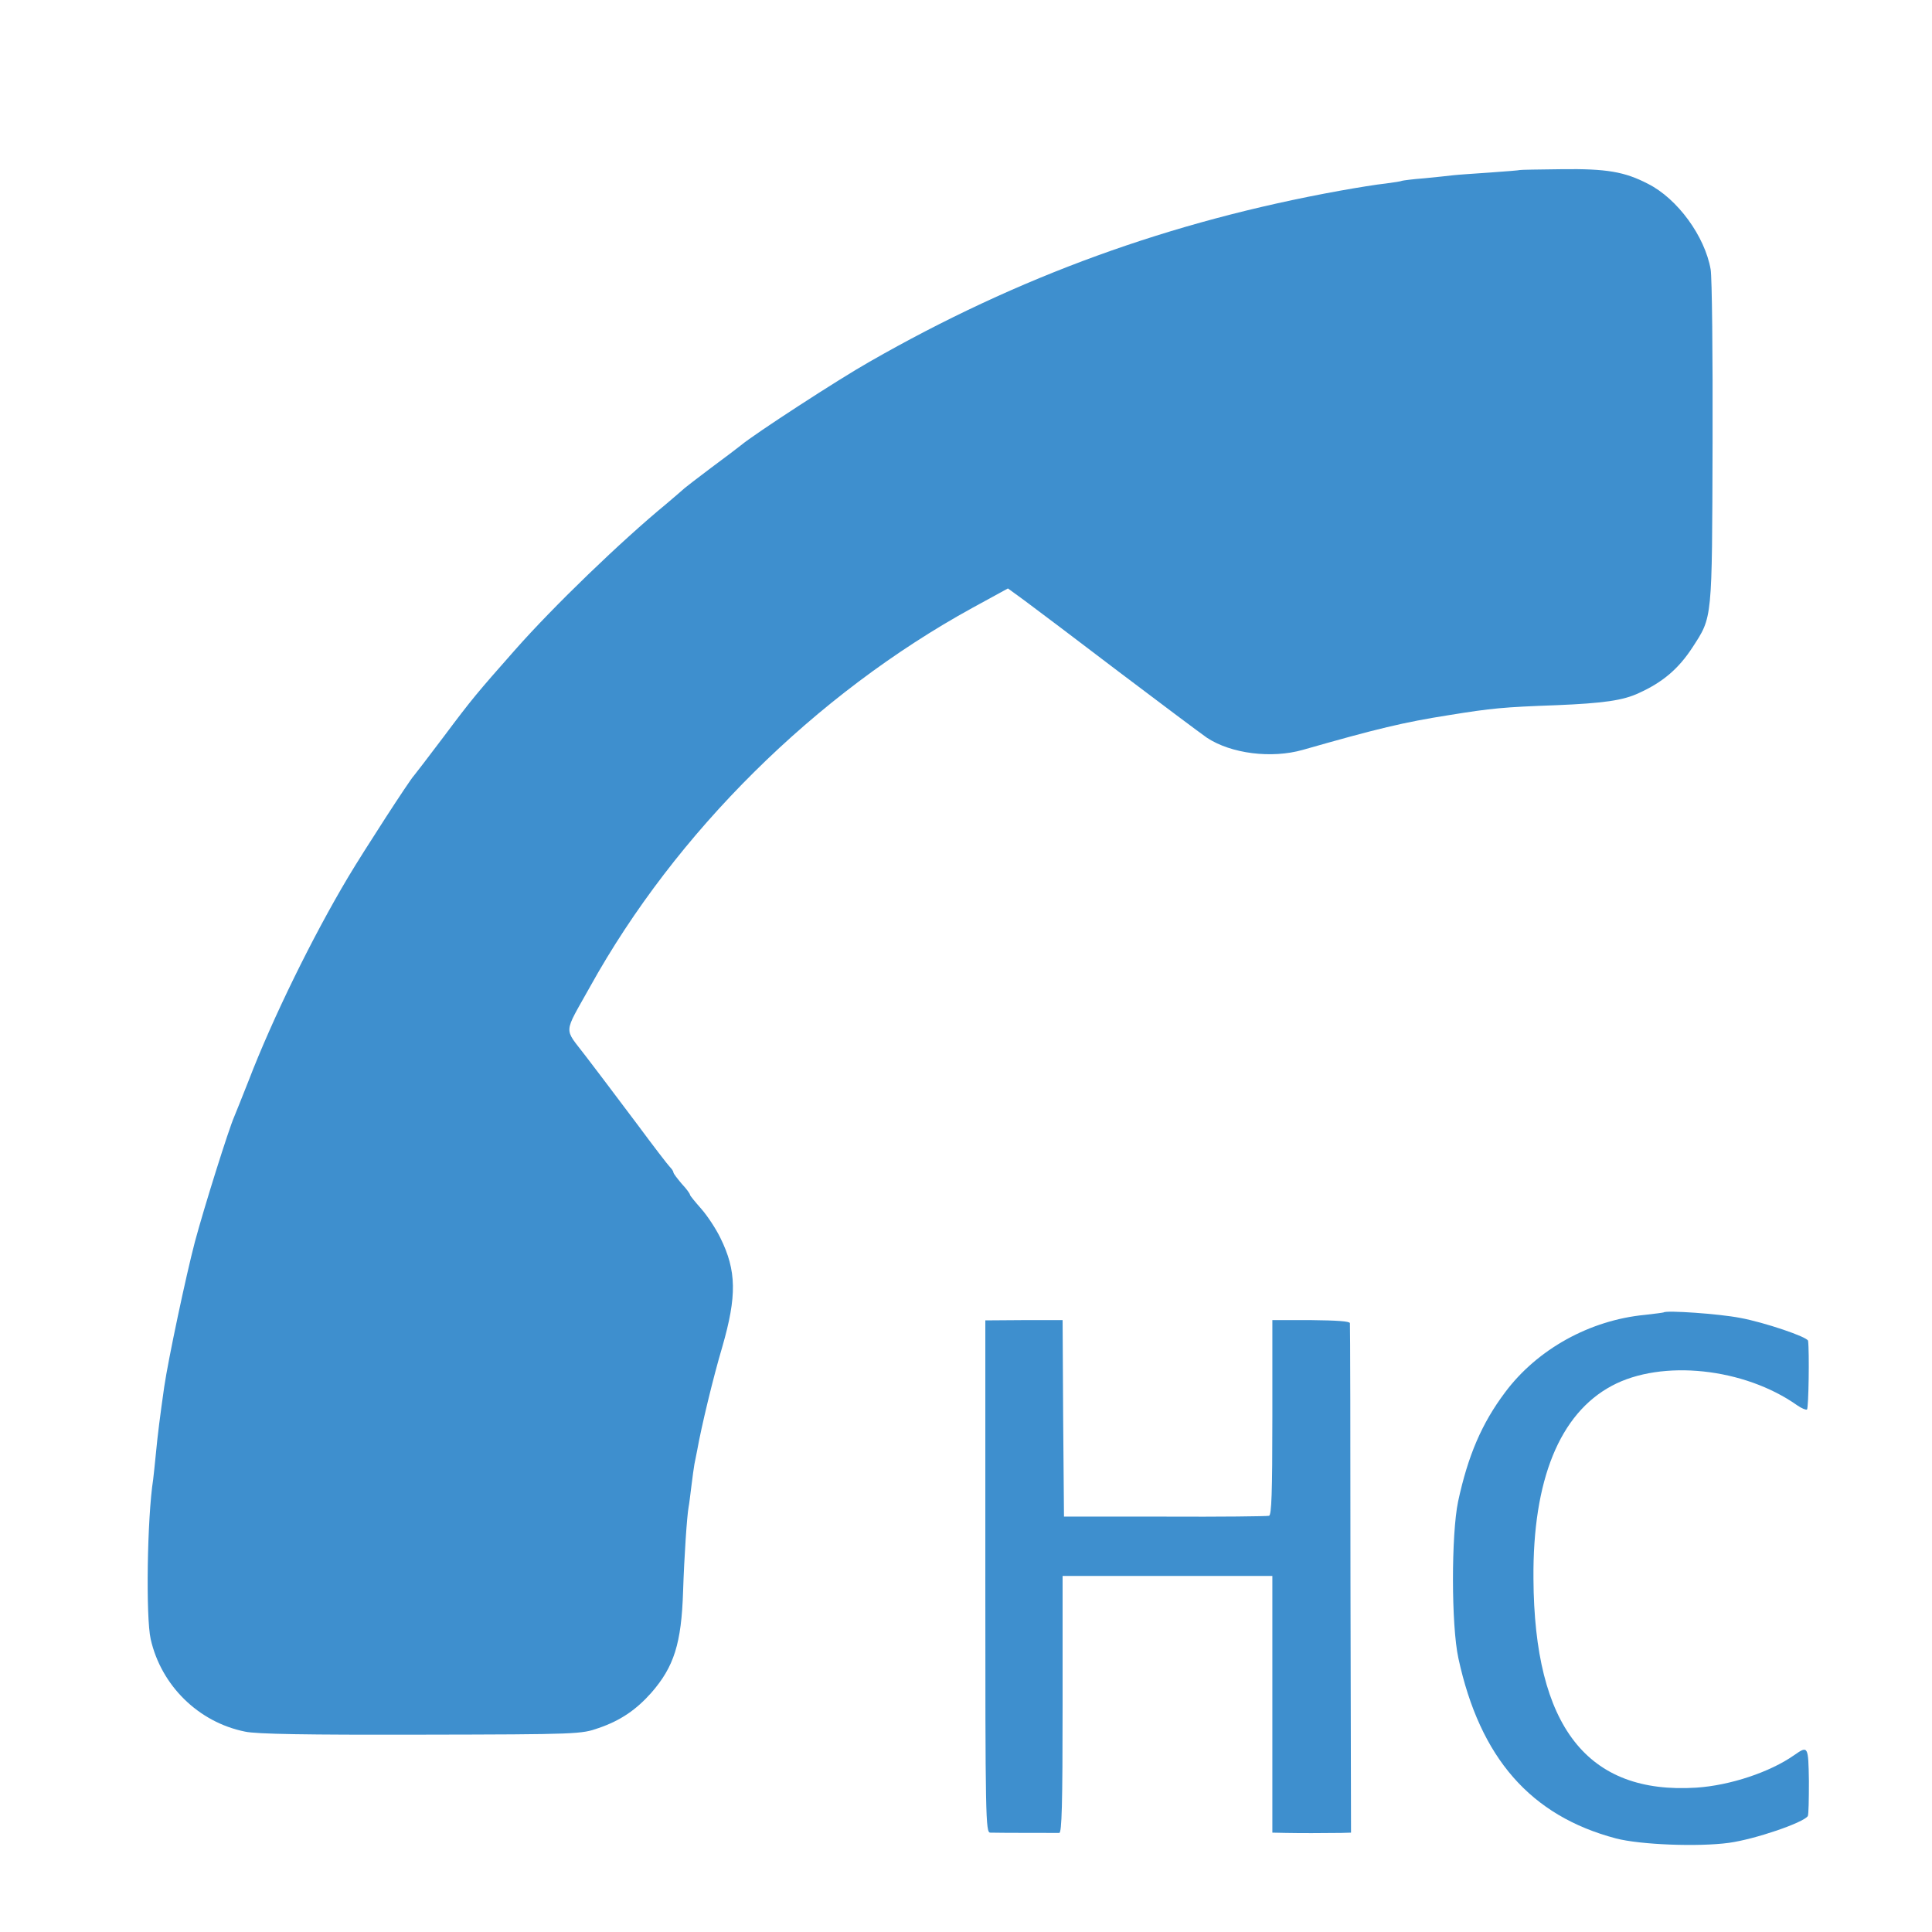
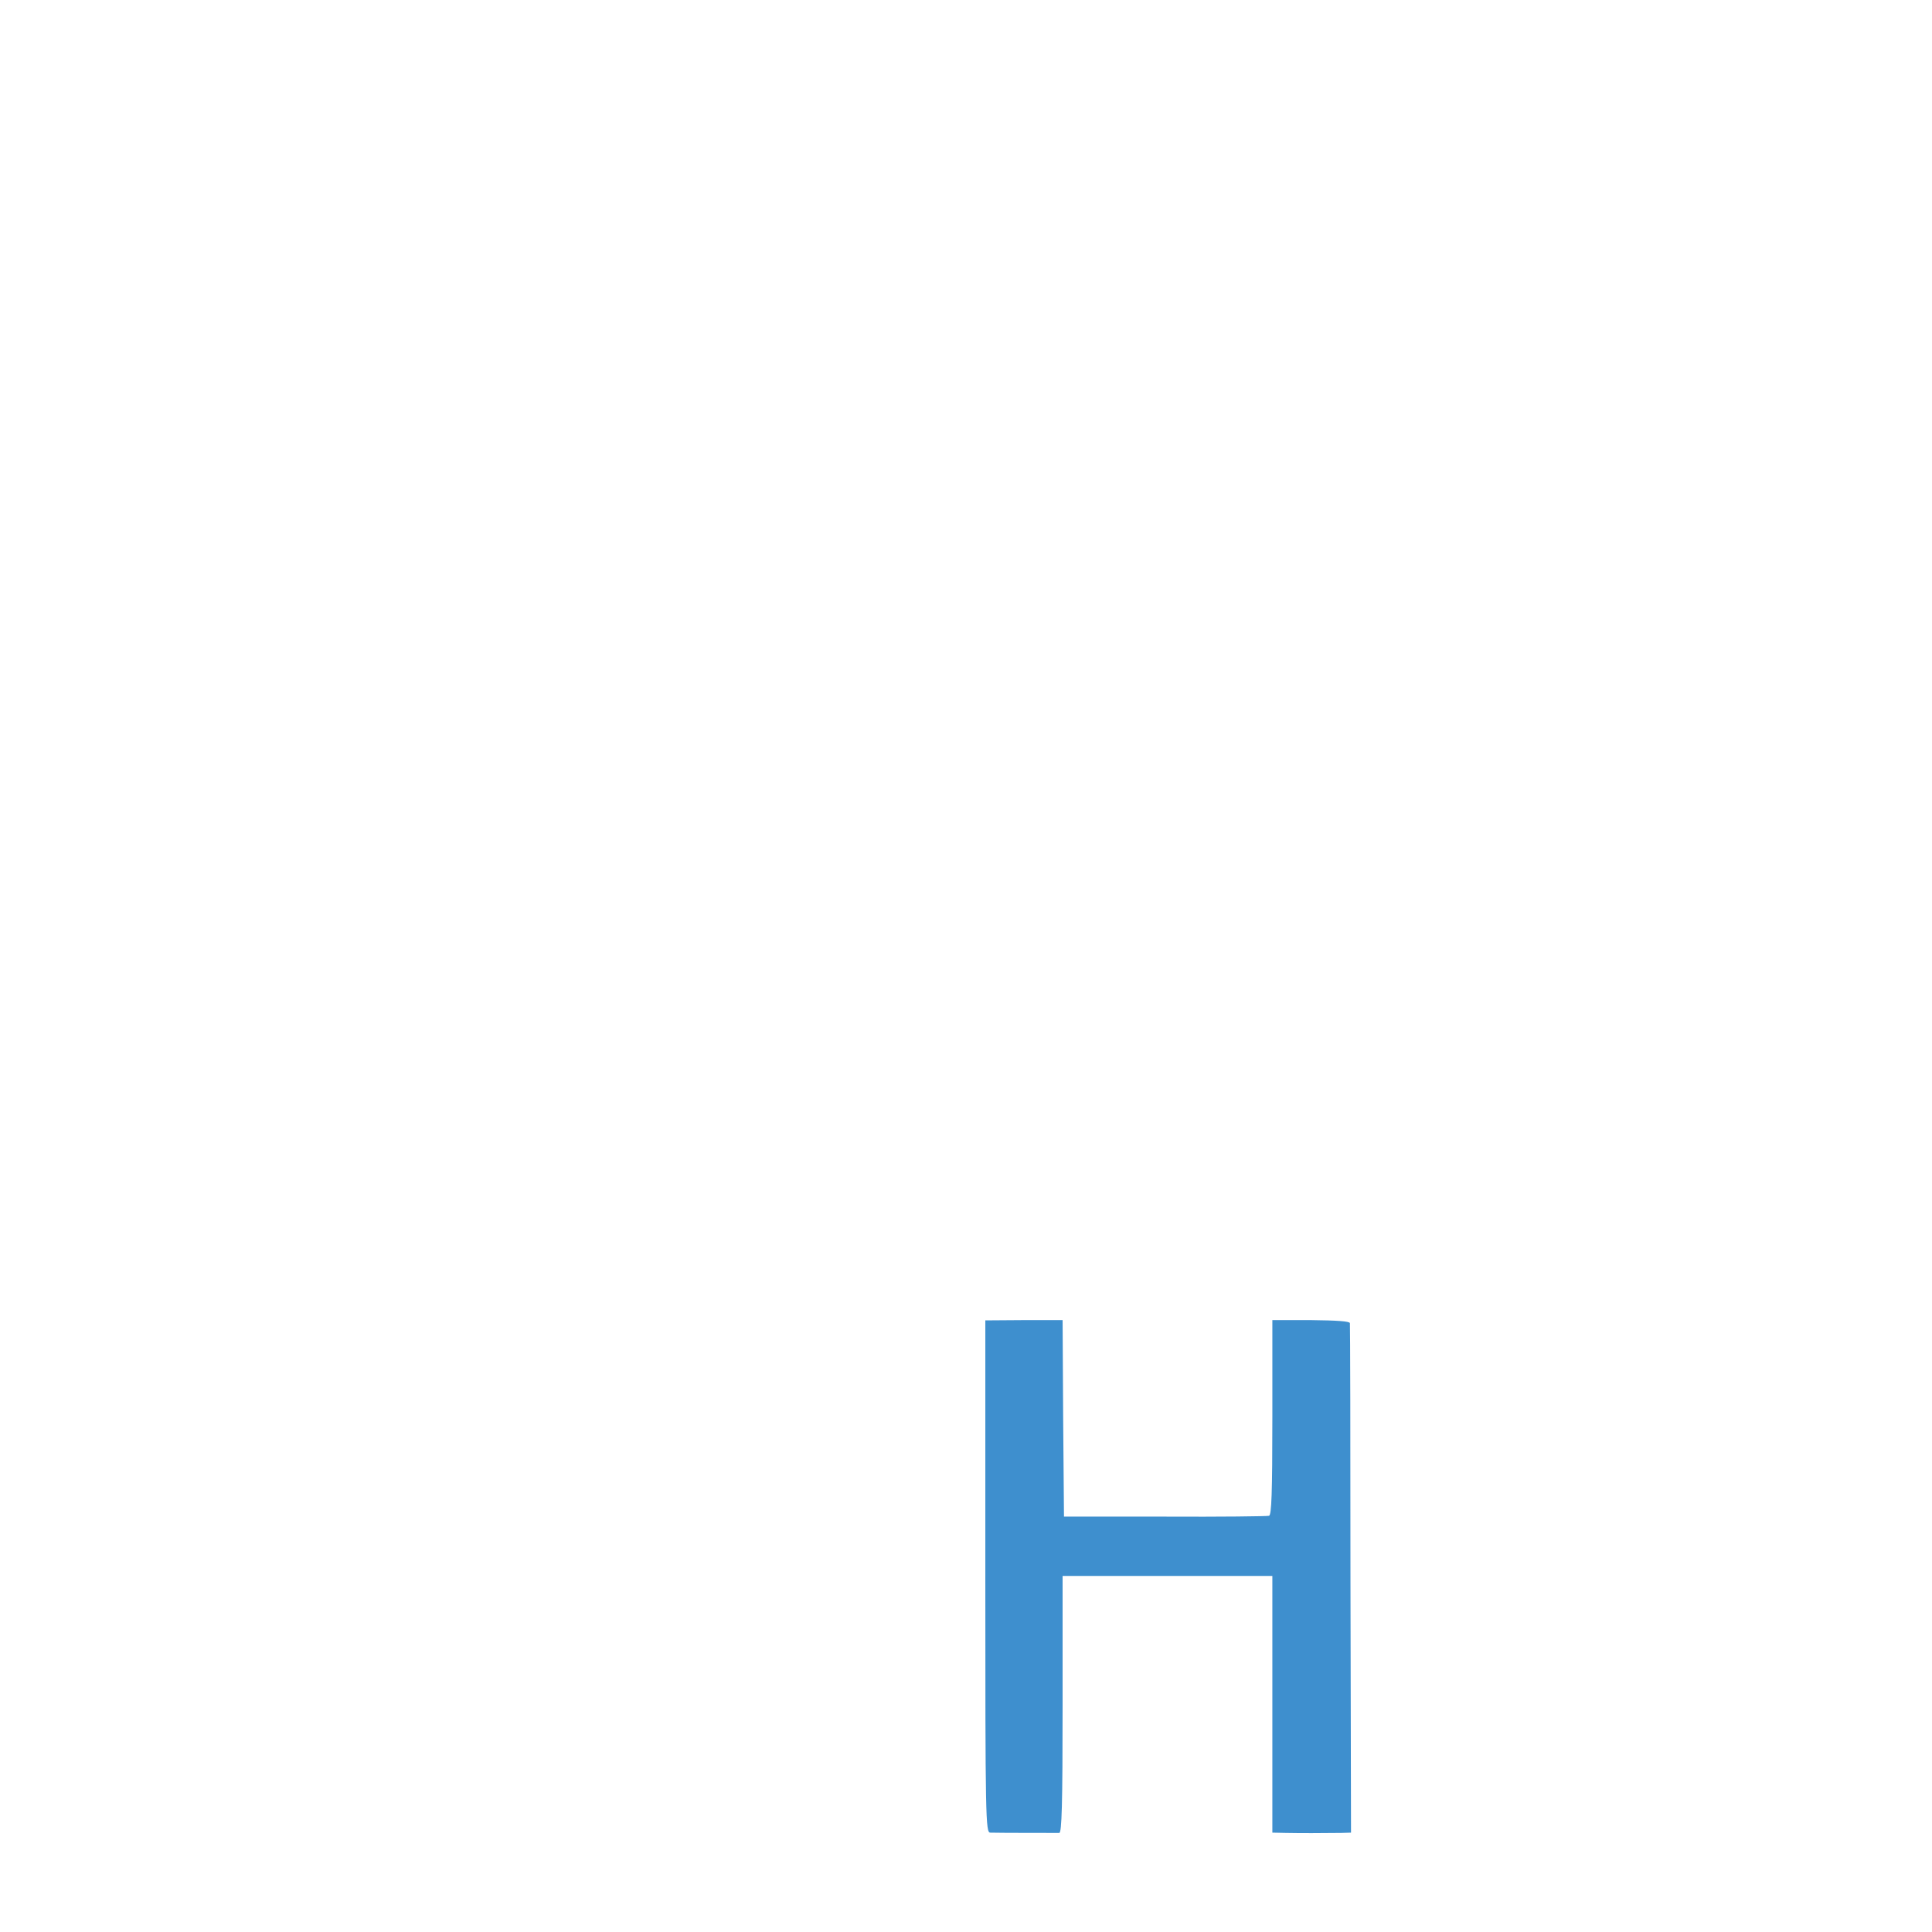
<svg xmlns="http://www.w3.org/2000/svg" version="1.0" width="700pt" height="700pt" viewBox="0 0 700 700" preserveAspectRatio="xMidYMid meet">
  <g transform="translate(0,700) scale(0.1,-0.1)" fill="#3e8fce" stroke="none">
-     <path d="M5507 6384 c-1 -1 -49 -5 -107 -9 -58 -4 -118 -8 -135 -10 -16 -2 -64 -7 -105 -11 -41 -3 -77 -8 -80 -9 -3 -2 -30 -6 -60 -10 -30 -3 -104 -15 -165 -26 -614 -111 -1164 -310 -1705 -620 -113 -64 -416 -261 -465 -302 -11 -9 -60 -46 -110 -83 -49 -37 -92 -70 -95 -73 -3 -3 -32 -28 -65 -56 -164 -135 -409 -371 -550 -531 -136 -154 -154 -175 -258 -314 -56 -74 -104 -137 -107 -140 -13 -12 -182 -273 -238 -367 -130 -218 -275 -514 -361 -738 -24 -60 -47 -119 -52 -130 -20 -45 -109 -328 -143 -455 -32 -122 -96 -423 -111 -525 -15 -105 -24 -176 -30 -240 -4 -38 -8 -81 -10 -95 -22 -140 -27 -500 -9 -579 38 -168 173 -301 342 -335 41 -9 223 -12 637 -11 574 1 581 2 644 24 79 27 136 66 191 128 82 94 109 178 115 368 4 124 14 273 20 305 2 9 6 43 10 75 4 33 9 69 11 80 2 11 7 34 10 50 15 85 58 264 91 375 53 184 52 276 -7 395 -16 33 -47 80 -69 105 -22 25 -41 48 -41 51 0 4 -13 22 -30 40 -16 19 -30 37 -30 41 0 4 -6 13 -13 20 -7 7 -60 76 -117 153 -58 77 -109 145 -113 150 -4 6 -39 51 -76 100 -79 104 -81 74 17 250 310 559 816 1060 1386 1373 l128 70 63 -46 c35 -26 188 -141 340 -257 152 -115 295 -222 318 -238 88 -58 234 -76 347 -44 270 77 365 100 530 126 155 25 196 29 390 36 168 7 241 17 298 44 86 39 143 87 194 165 73 113 71 93 73 740 1 318 -2 602 -7 630 -21 120 -120 256 -227 310 -85 44 -150 55 -312 53 -83 -1 -151 -2 -152 -3z" />
-     <path d="M6028 2245 c-2 -1 -32 -5 -68 -9 -199 -19 -390 -124 -507 -281 -84 -112 -134 -228 -170 -395 -25 -120 -25 -449 1 -568 78 -361 261 -571 571 -653 88 -23 298 -31 409 -16 95 13 270 73 286 97 3 5 4 61 4 127 -2 127 -3 129 -53 94 -88 -62 -233 -110 -355 -118 -395 -25 -587 221 -590 757 -3 358 95 598 284 699 181 97 480 65 672 -71 16 -11 31 -17 35 -15 6 4 9 209 4 249 -2 14 -159 67 -246 83 -77 15 -267 28 -277 20z" />
    <path d="M3570 1288 c0 -877 1 -928 18 -928 27 -1 236 -1 250 -1 9 1 12 101 12 466 l0 465 380 0 380 0 0 -465 0 -465 48 -1 c47 -1 137 -1 202 0 l35 1 -2 917 c0 505 -1 923 -2 929 -1 7 -49 10 -141 11 l-140 0 0 -353 c0 -273 -3 -353 -12 -356 -7 -2 -177 -4 -378 -3 l-365 0 -3 356 -2 356 -140 0 -140 -1 0 -928z" />
  </g>
</svg>